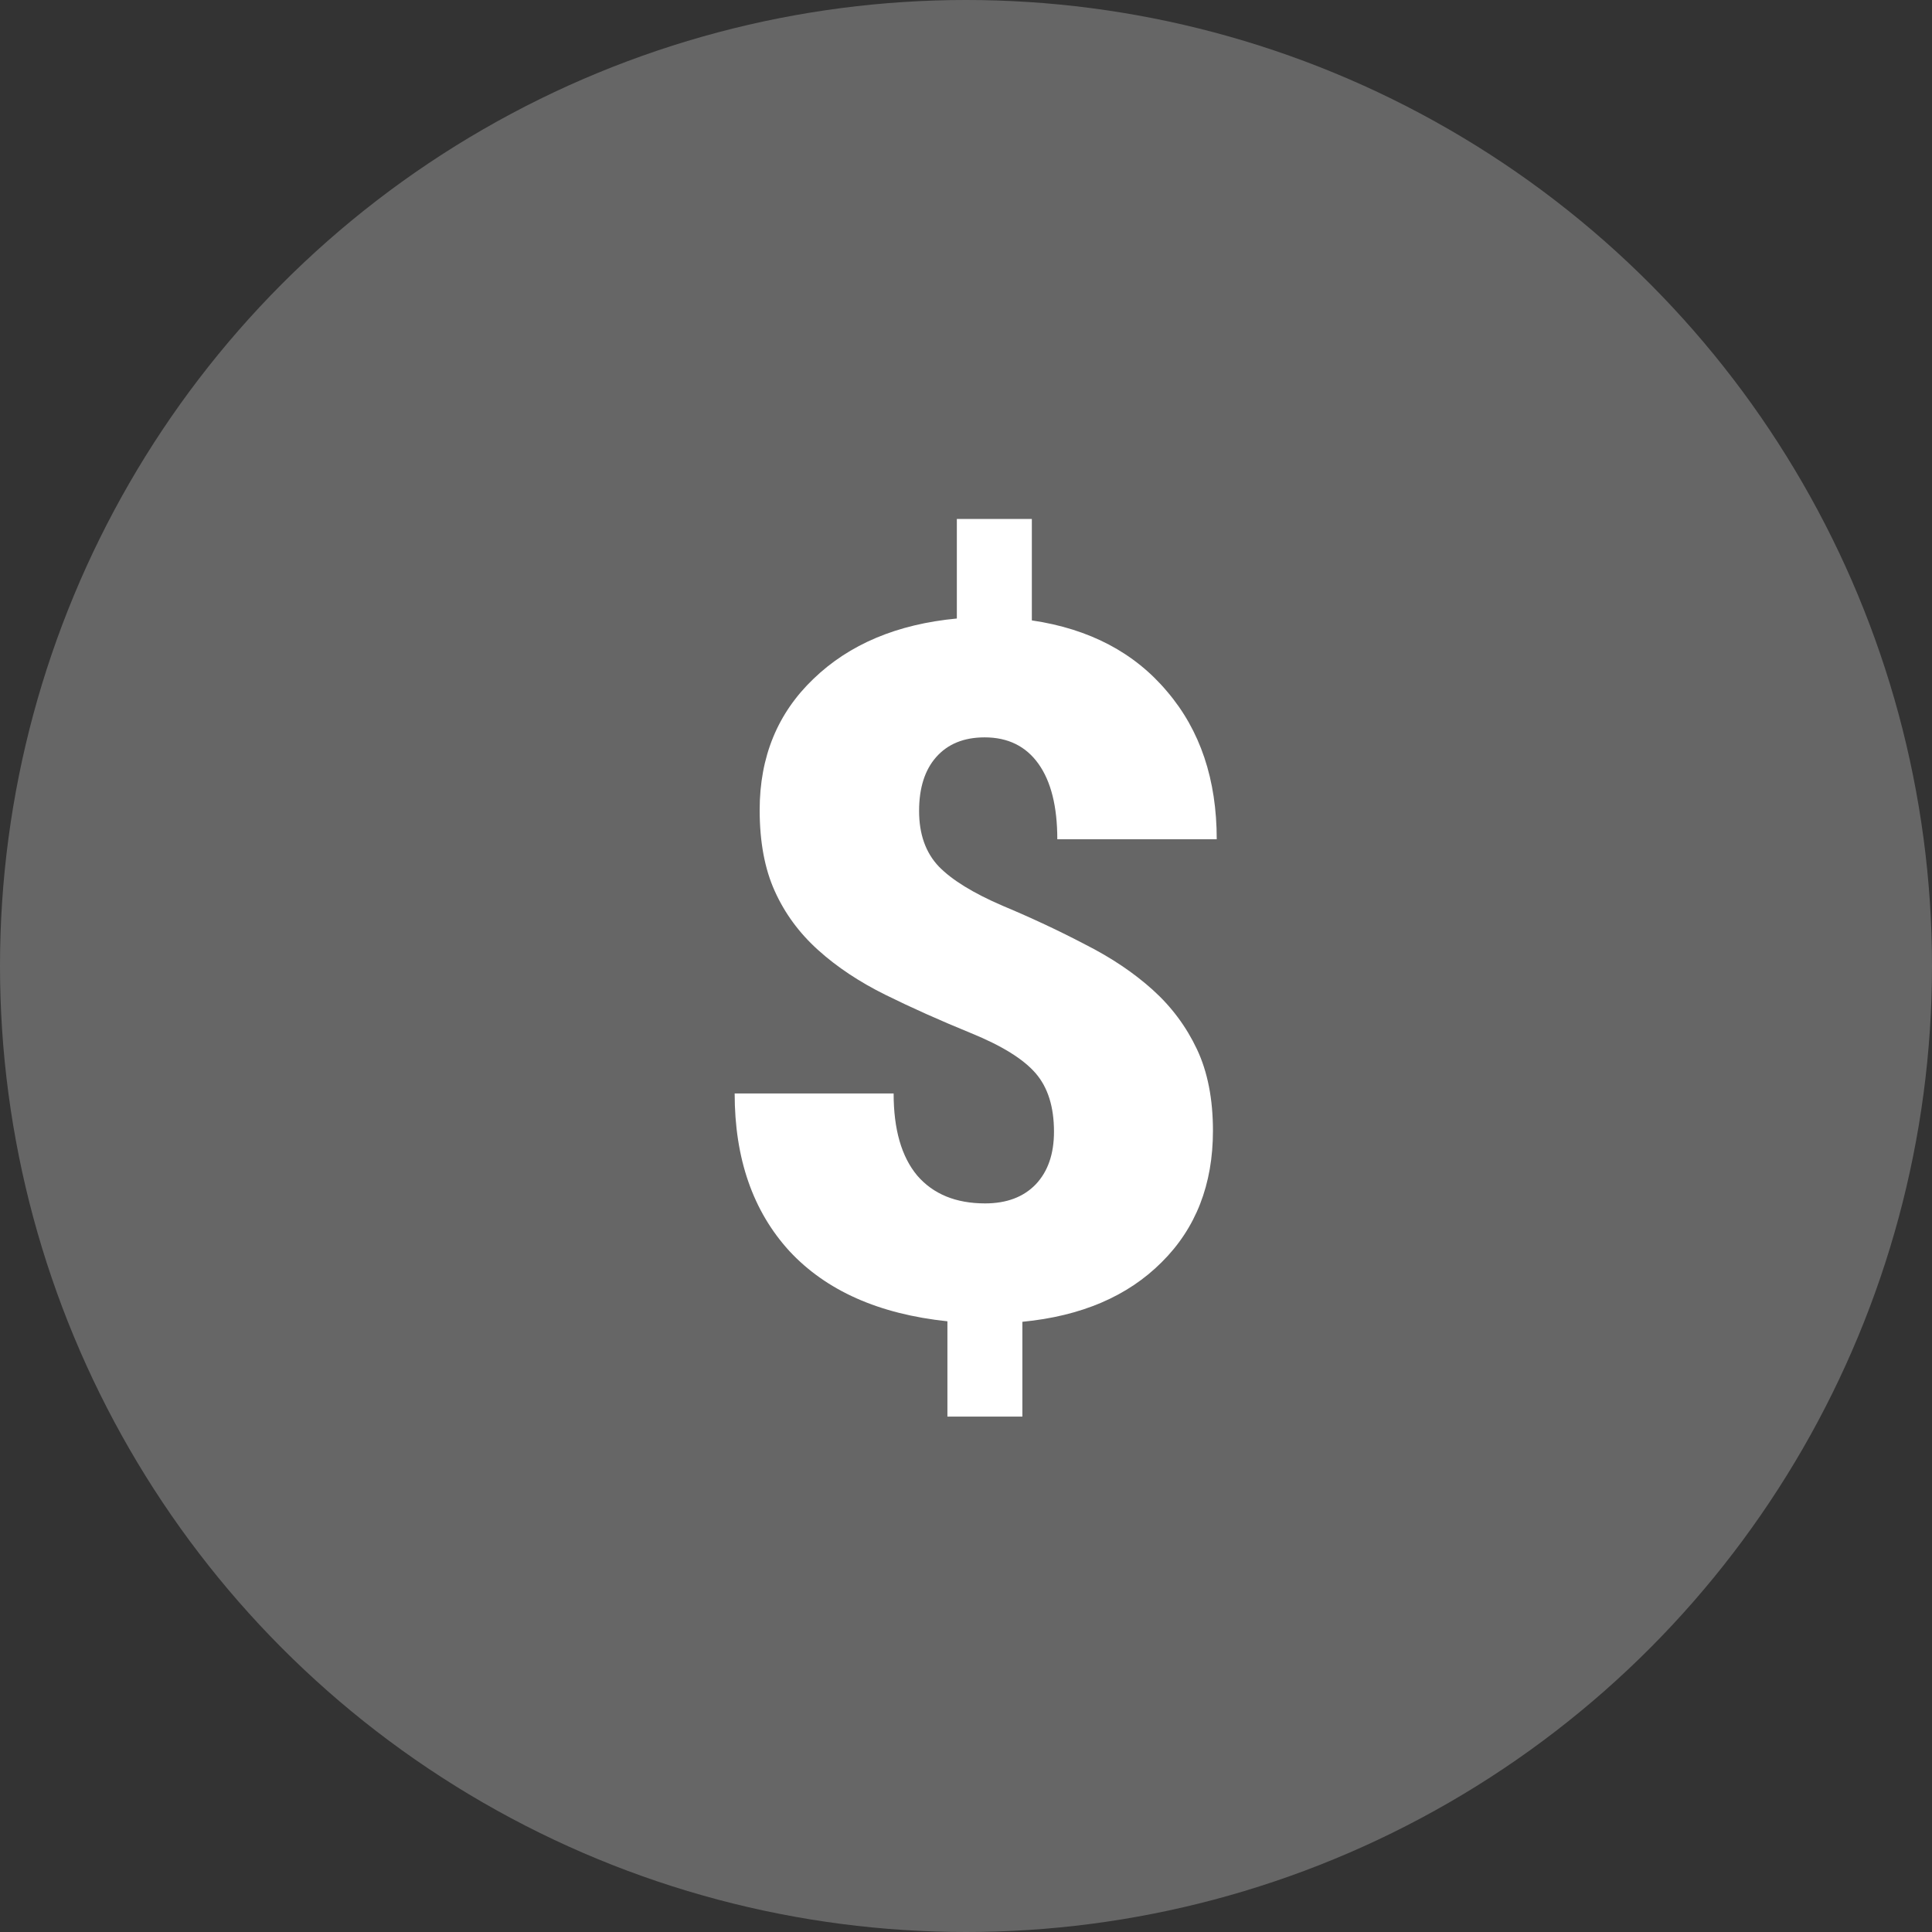
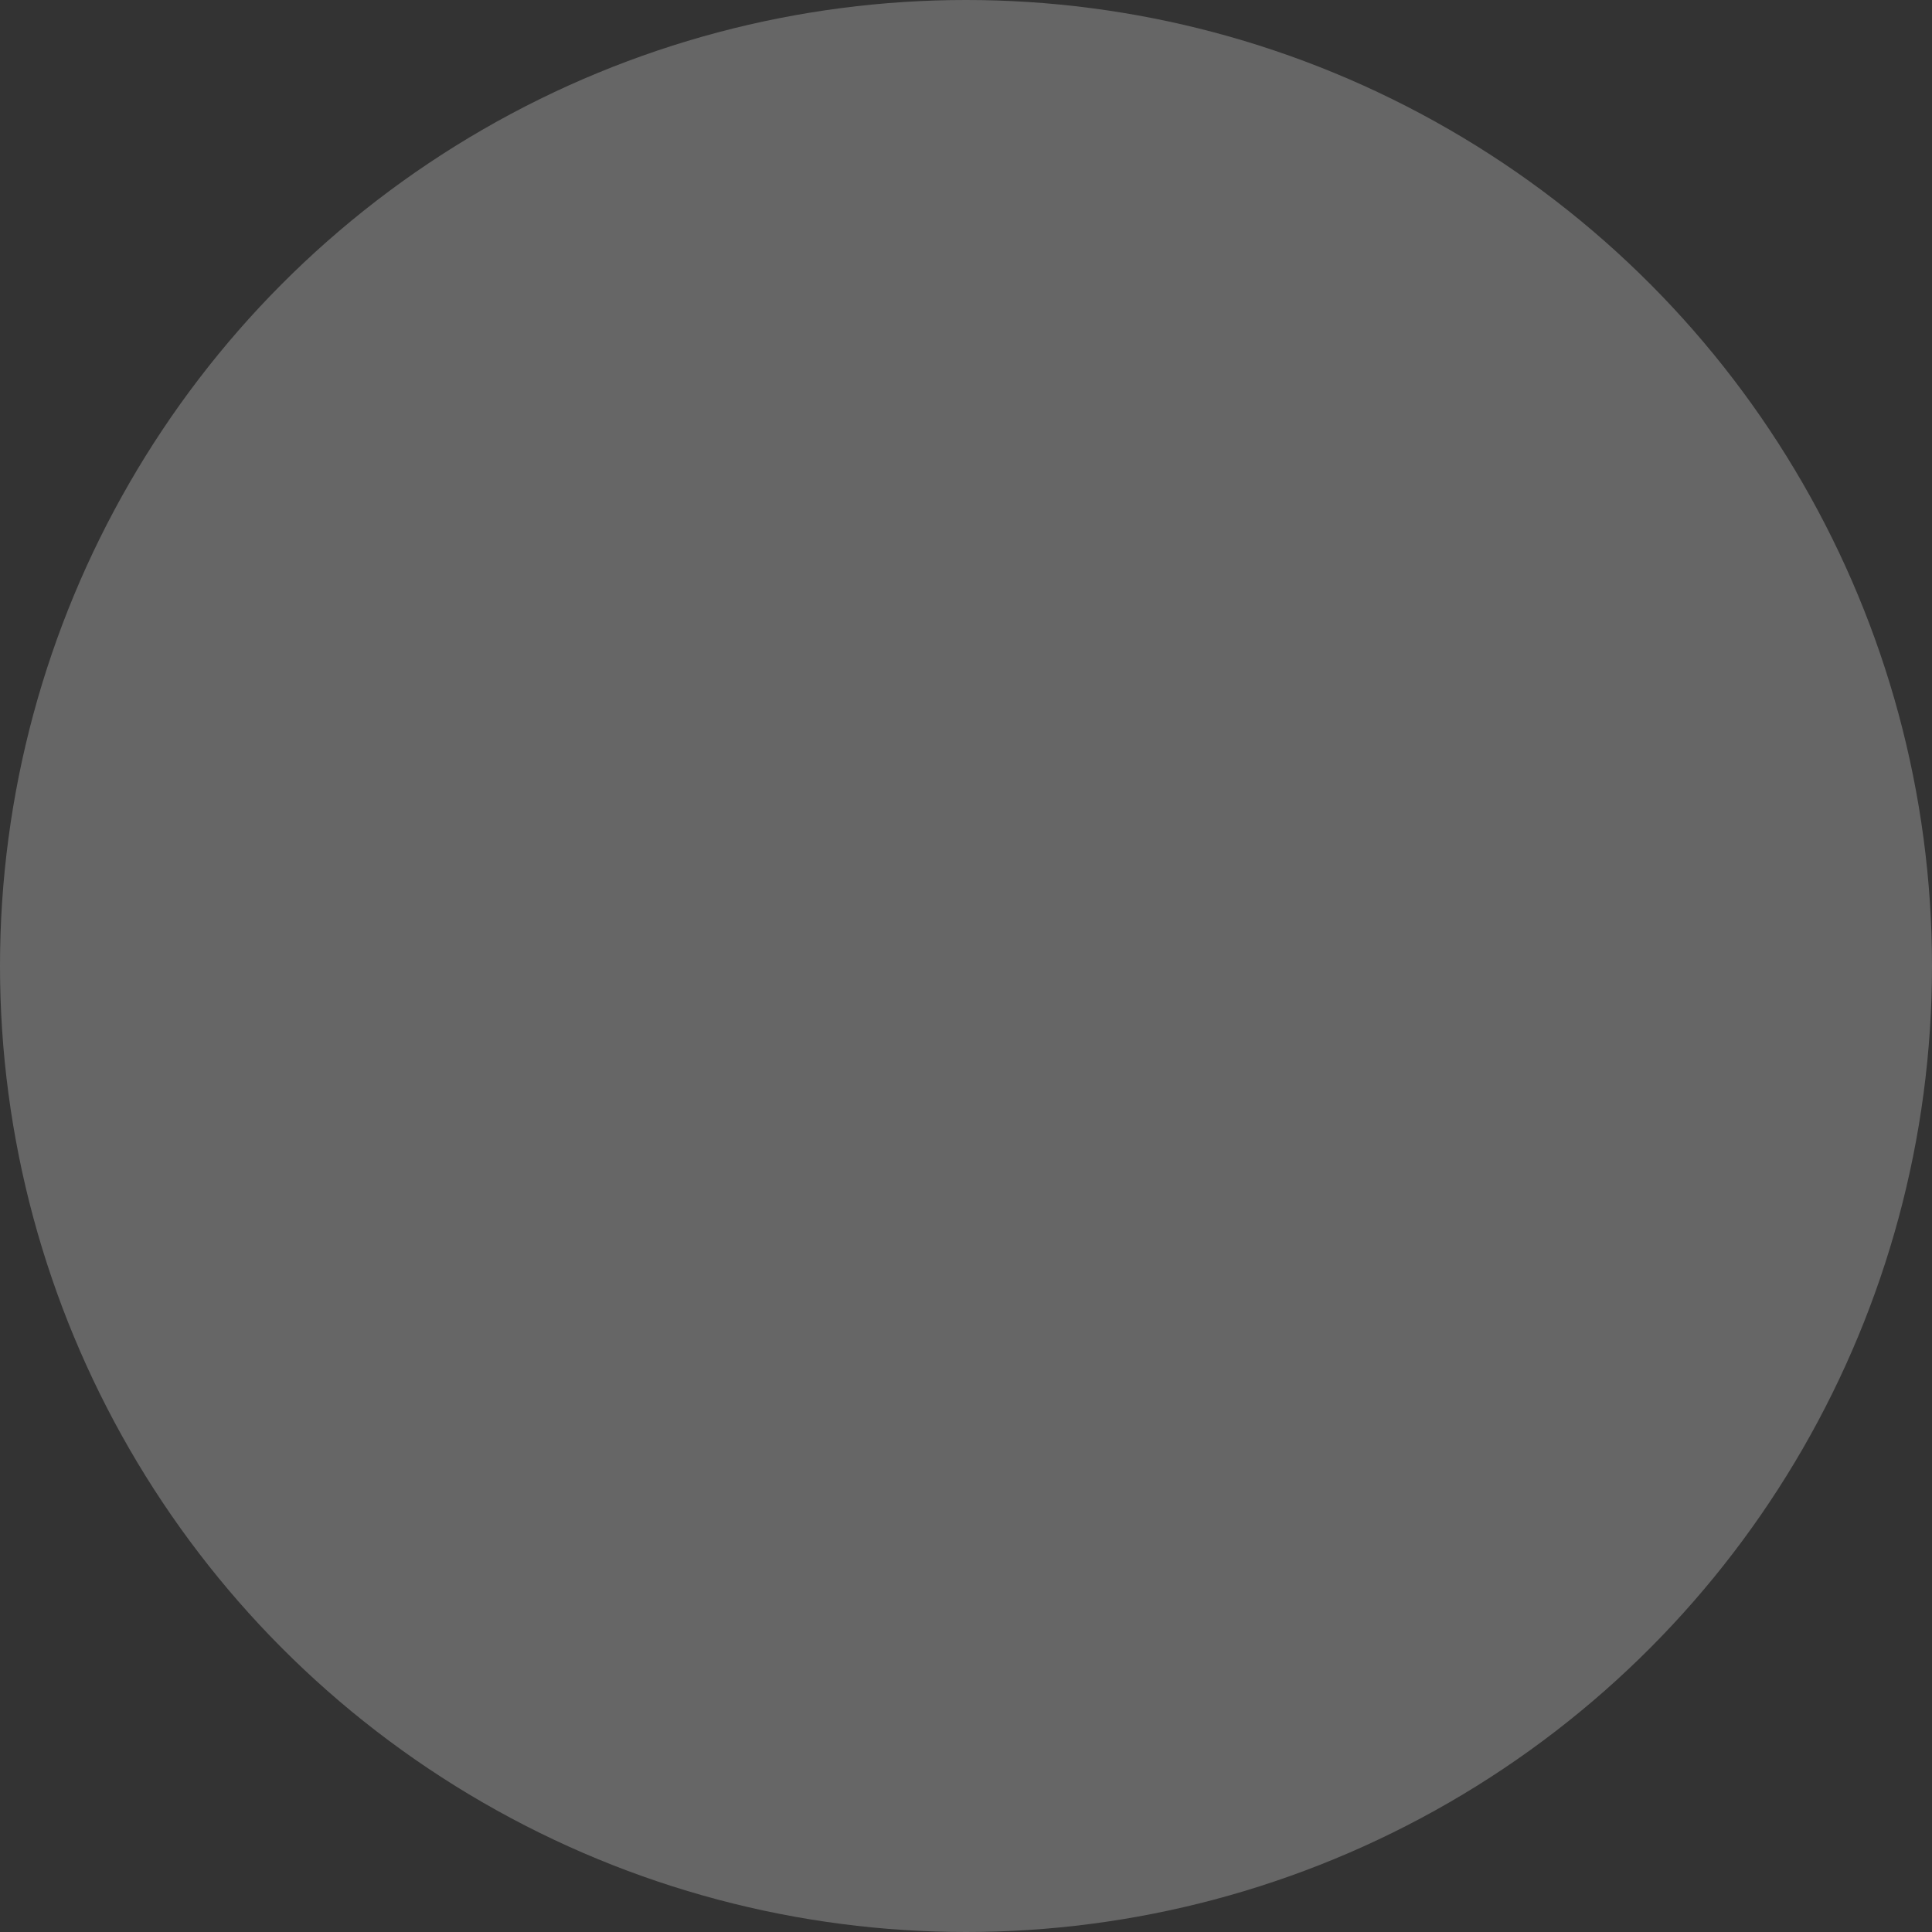
<svg xmlns="http://www.w3.org/2000/svg" width="50" height="50" viewBox="0 0 50 50" fill="none">
  <rect x="0" y="0" width="50" height="50" fill="#333333" stroke="none" />
  <circle cx="25" cy="25" r="25" fill="white" fill-opacity="0.25" />
-   <path d="M27.277 29.288C27.277 28.645 27.119 28.141 26.801 27.774C26.484 27.408 25.926 27.062 25.129 26.737C24.331 26.411 23.595 26.082 22.919 25.748C22.244 25.414 21.662 25.028 21.174 24.588C20.686 24.149 20.311 23.64 20.051 23.062C19.79 22.485 19.66 21.785 19.66 20.963C19.66 19.588 20.124 18.456 21.052 17.569C21.98 16.674 23.216 16.153 24.763 16.007V13.431H26.704V16.056C28.193 16.275 29.361 16.89 30.207 17.899C31.061 18.9 31.489 20.174 31.489 21.72H27.363C27.363 20.873 27.2 20.222 26.875 19.767C26.549 19.311 26.085 19.083 25.483 19.083C24.946 19.083 24.527 19.254 24.226 19.596C23.933 19.929 23.786 20.393 23.786 20.987C23.786 21.59 23.957 22.07 24.299 22.428C24.641 22.778 25.19 23.115 25.947 23.441C26.704 23.758 27.416 24.092 28.083 24.442C28.759 24.784 29.34 25.174 29.829 25.614C30.317 26.053 30.699 26.566 30.976 27.152C31.253 27.738 31.391 28.442 31.391 29.264C31.391 30.655 30.948 31.791 30.061 32.669C29.182 33.548 27.981 34.061 26.459 34.208V36.661H24.519V34.195C22.744 34.008 21.381 33.402 20.429 32.377C19.485 31.343 19.013 29.984 19.013 28.299H23.127C23.127 29.227 23.33 29.935 23.737 30.423C24.152 30.904 24.738 31.144 25.495 31.144C26.049 31.144 26.484 30.981 26.801 30.655C27.119 30.322 27.277 29.866 27.277 29.288Z" fill="white" />
</svg>